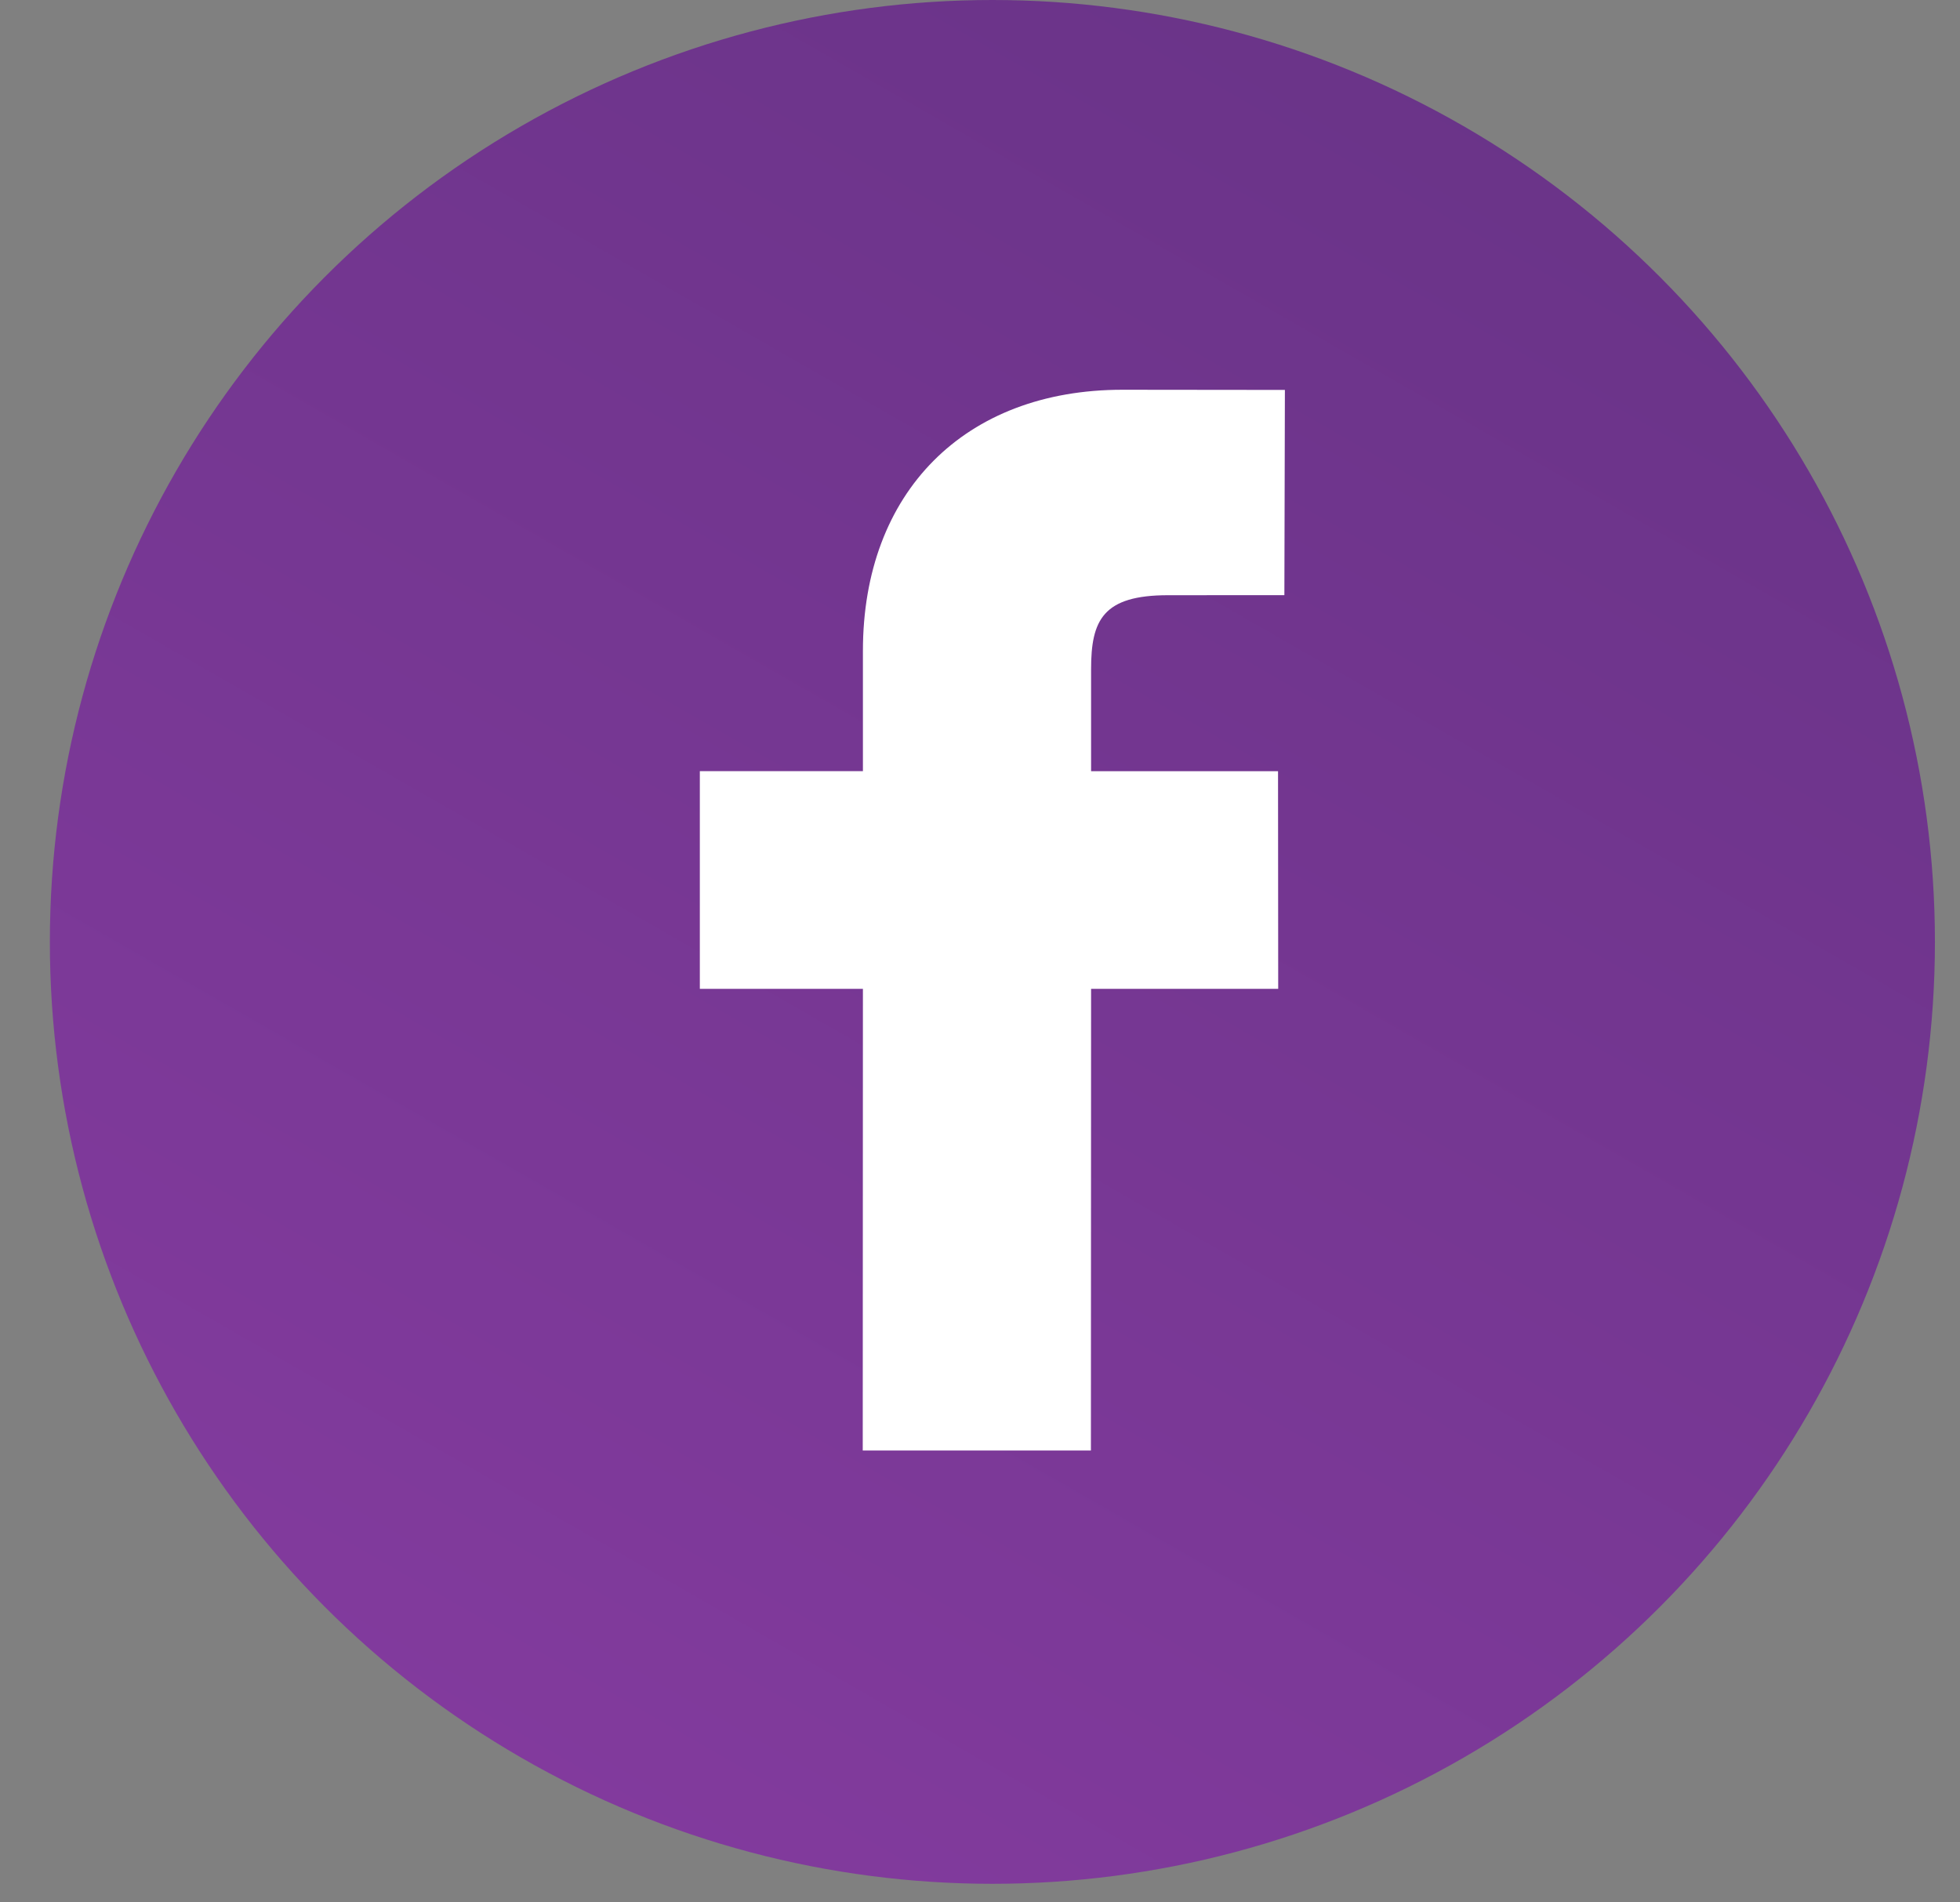
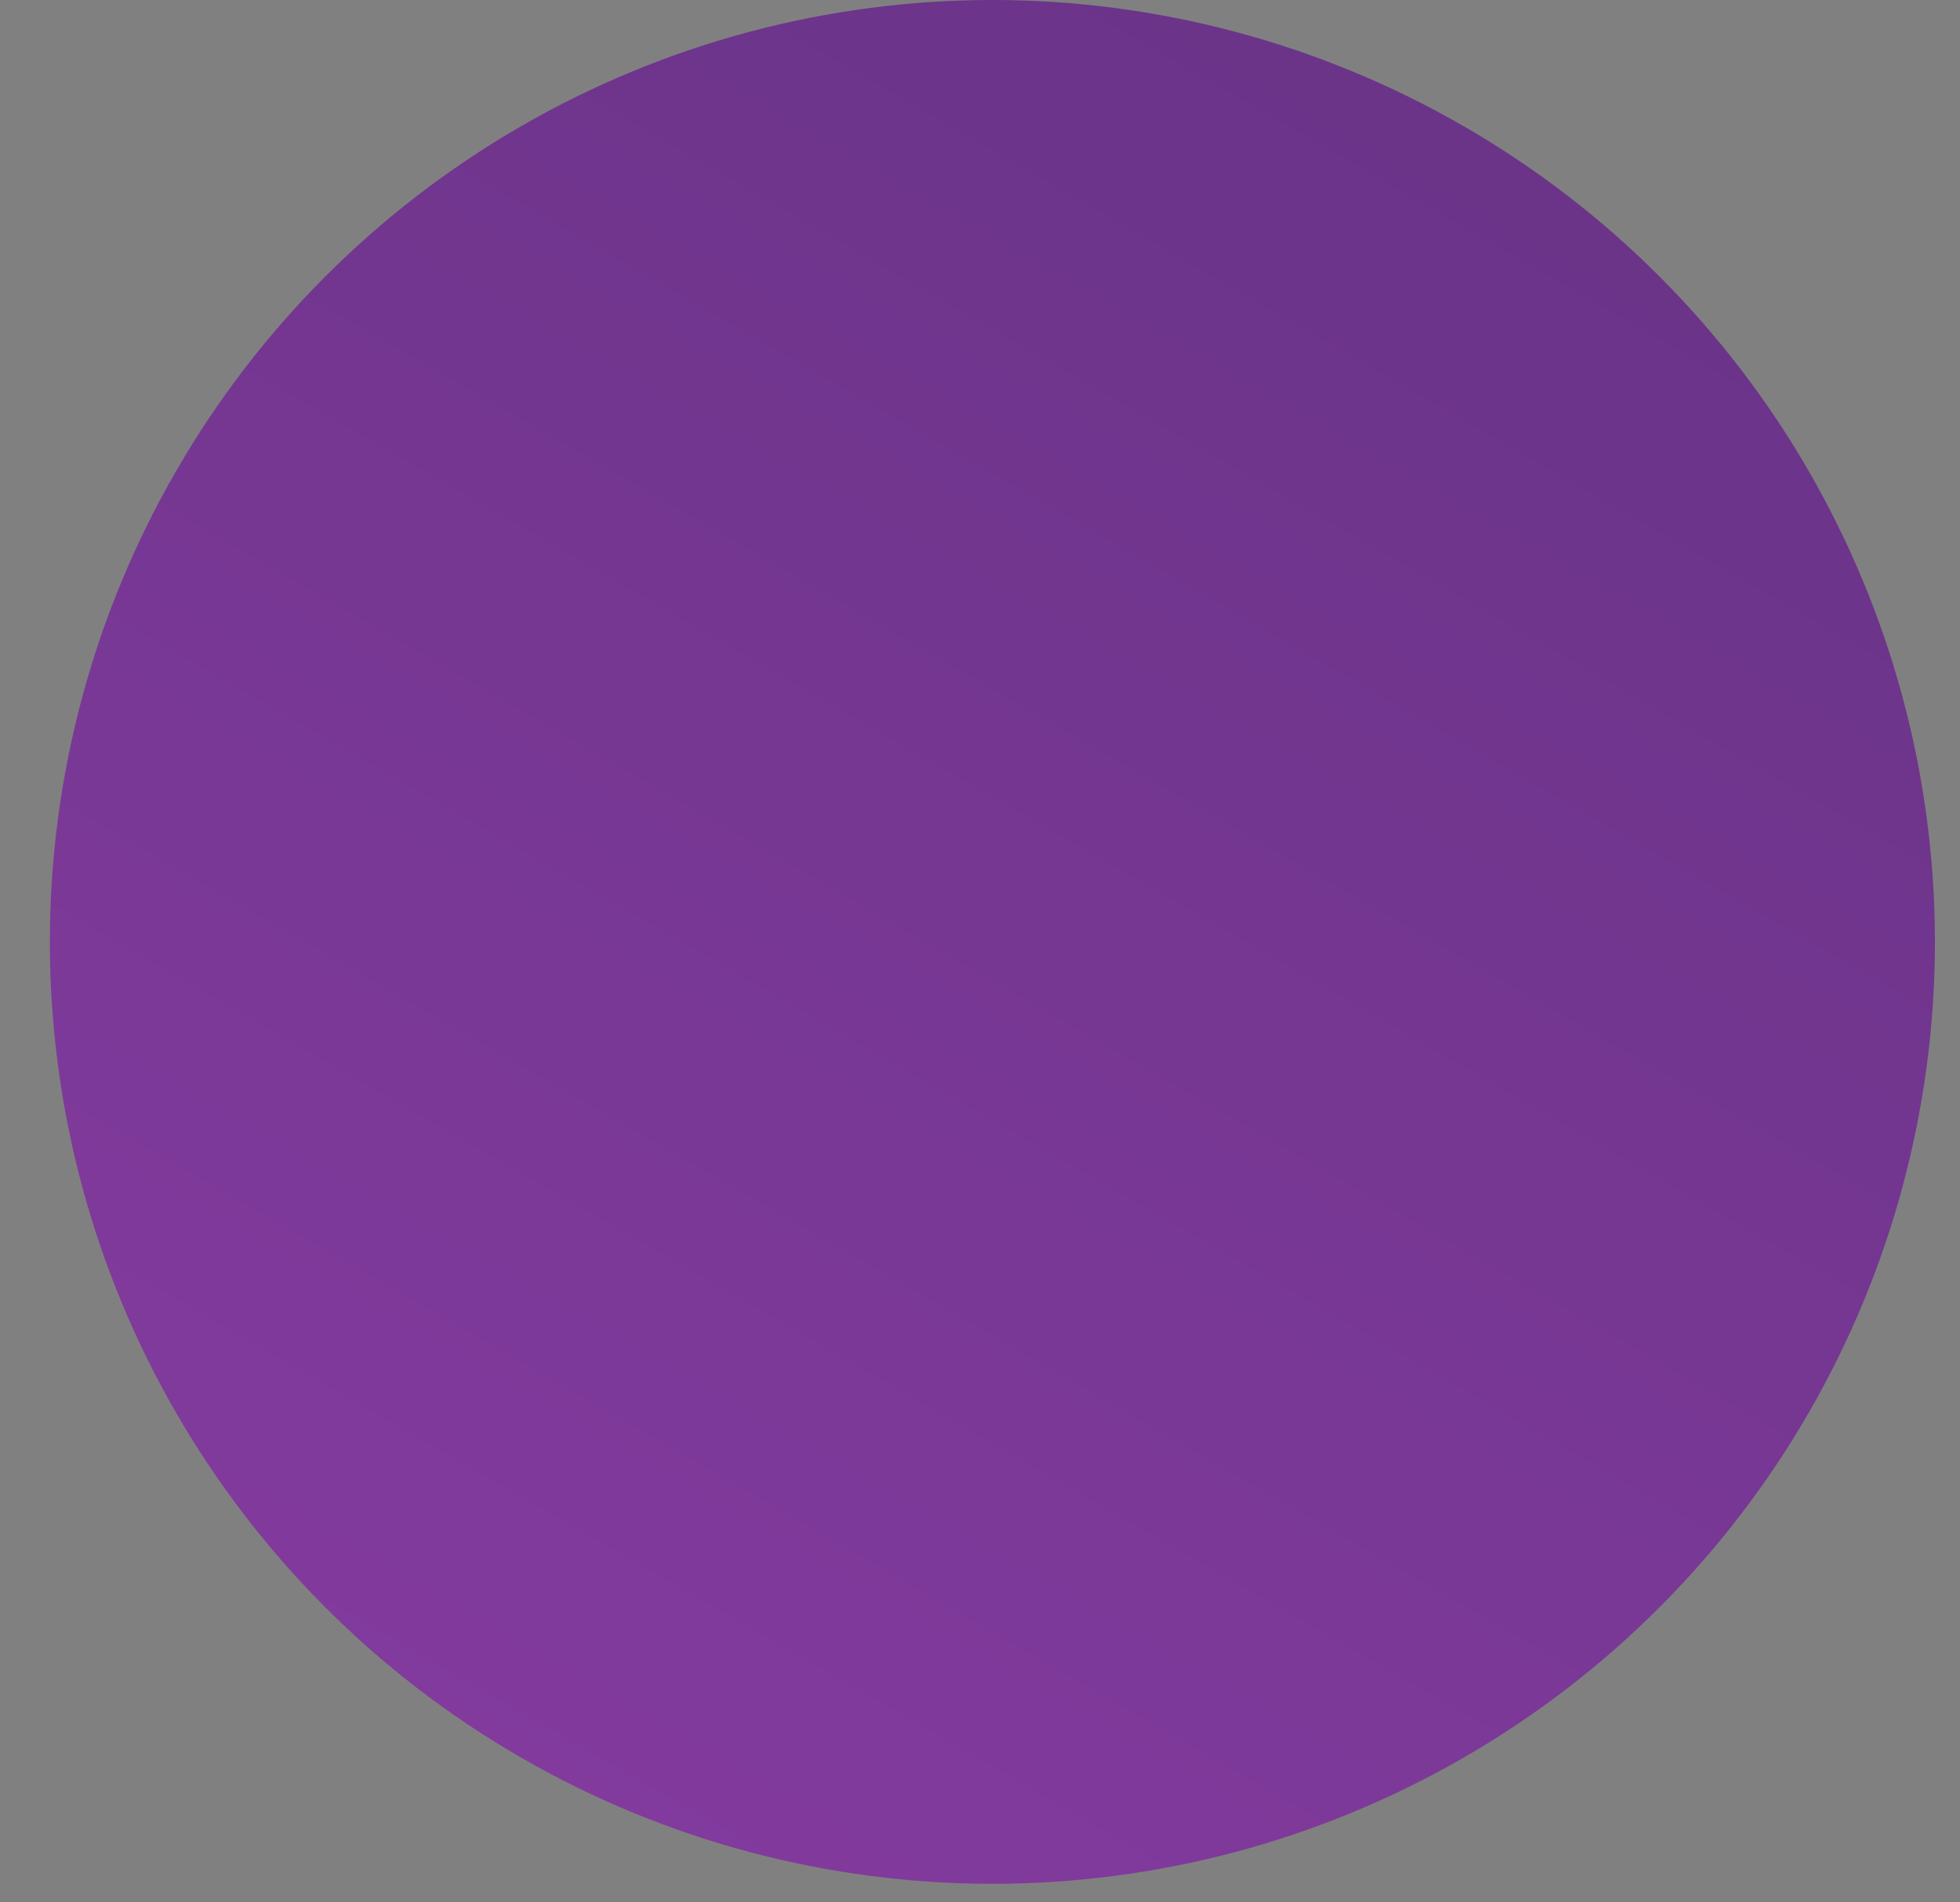
<svg xmlns="http://www.w3.org/2000/svg" width="34" height="33" viewBox="0 0 34 33" fill="none">
  <rect x="0" y="0" width="34" height="33" fill="#808080" stroke="none" />
  <ellipse cx="17.215" cy="16.339" rx="16.35" ry="16.339" fill="url(#paint0_linear_260_75)" />
-   <path d="M22.289 6.764L19.47 6.761C16.735 6.761 14.969 8.538 14.969 11.29V13.377H12.14V17.153H14.969L14.966 25.162H18.924L18.927 17.153H22.173L22.17 13.378H18.927V11.607C18.927 10.756 19.133 10.325 20.263 10.325L22.28 10.324L22.289 6.764Z" fill="white" />
  <defs>
    <linearGradient id="paint0_linear_260_75" x1="46.85" y1="-16.85" x2="0.912" y2="63.341" gradientUnits="userSpaceOnUse">
      <stop stop-color="#572E78" />
      <stop offset="1" stop-color="#9941B1" />
    </linearGradient>
  </defs>
</svg>